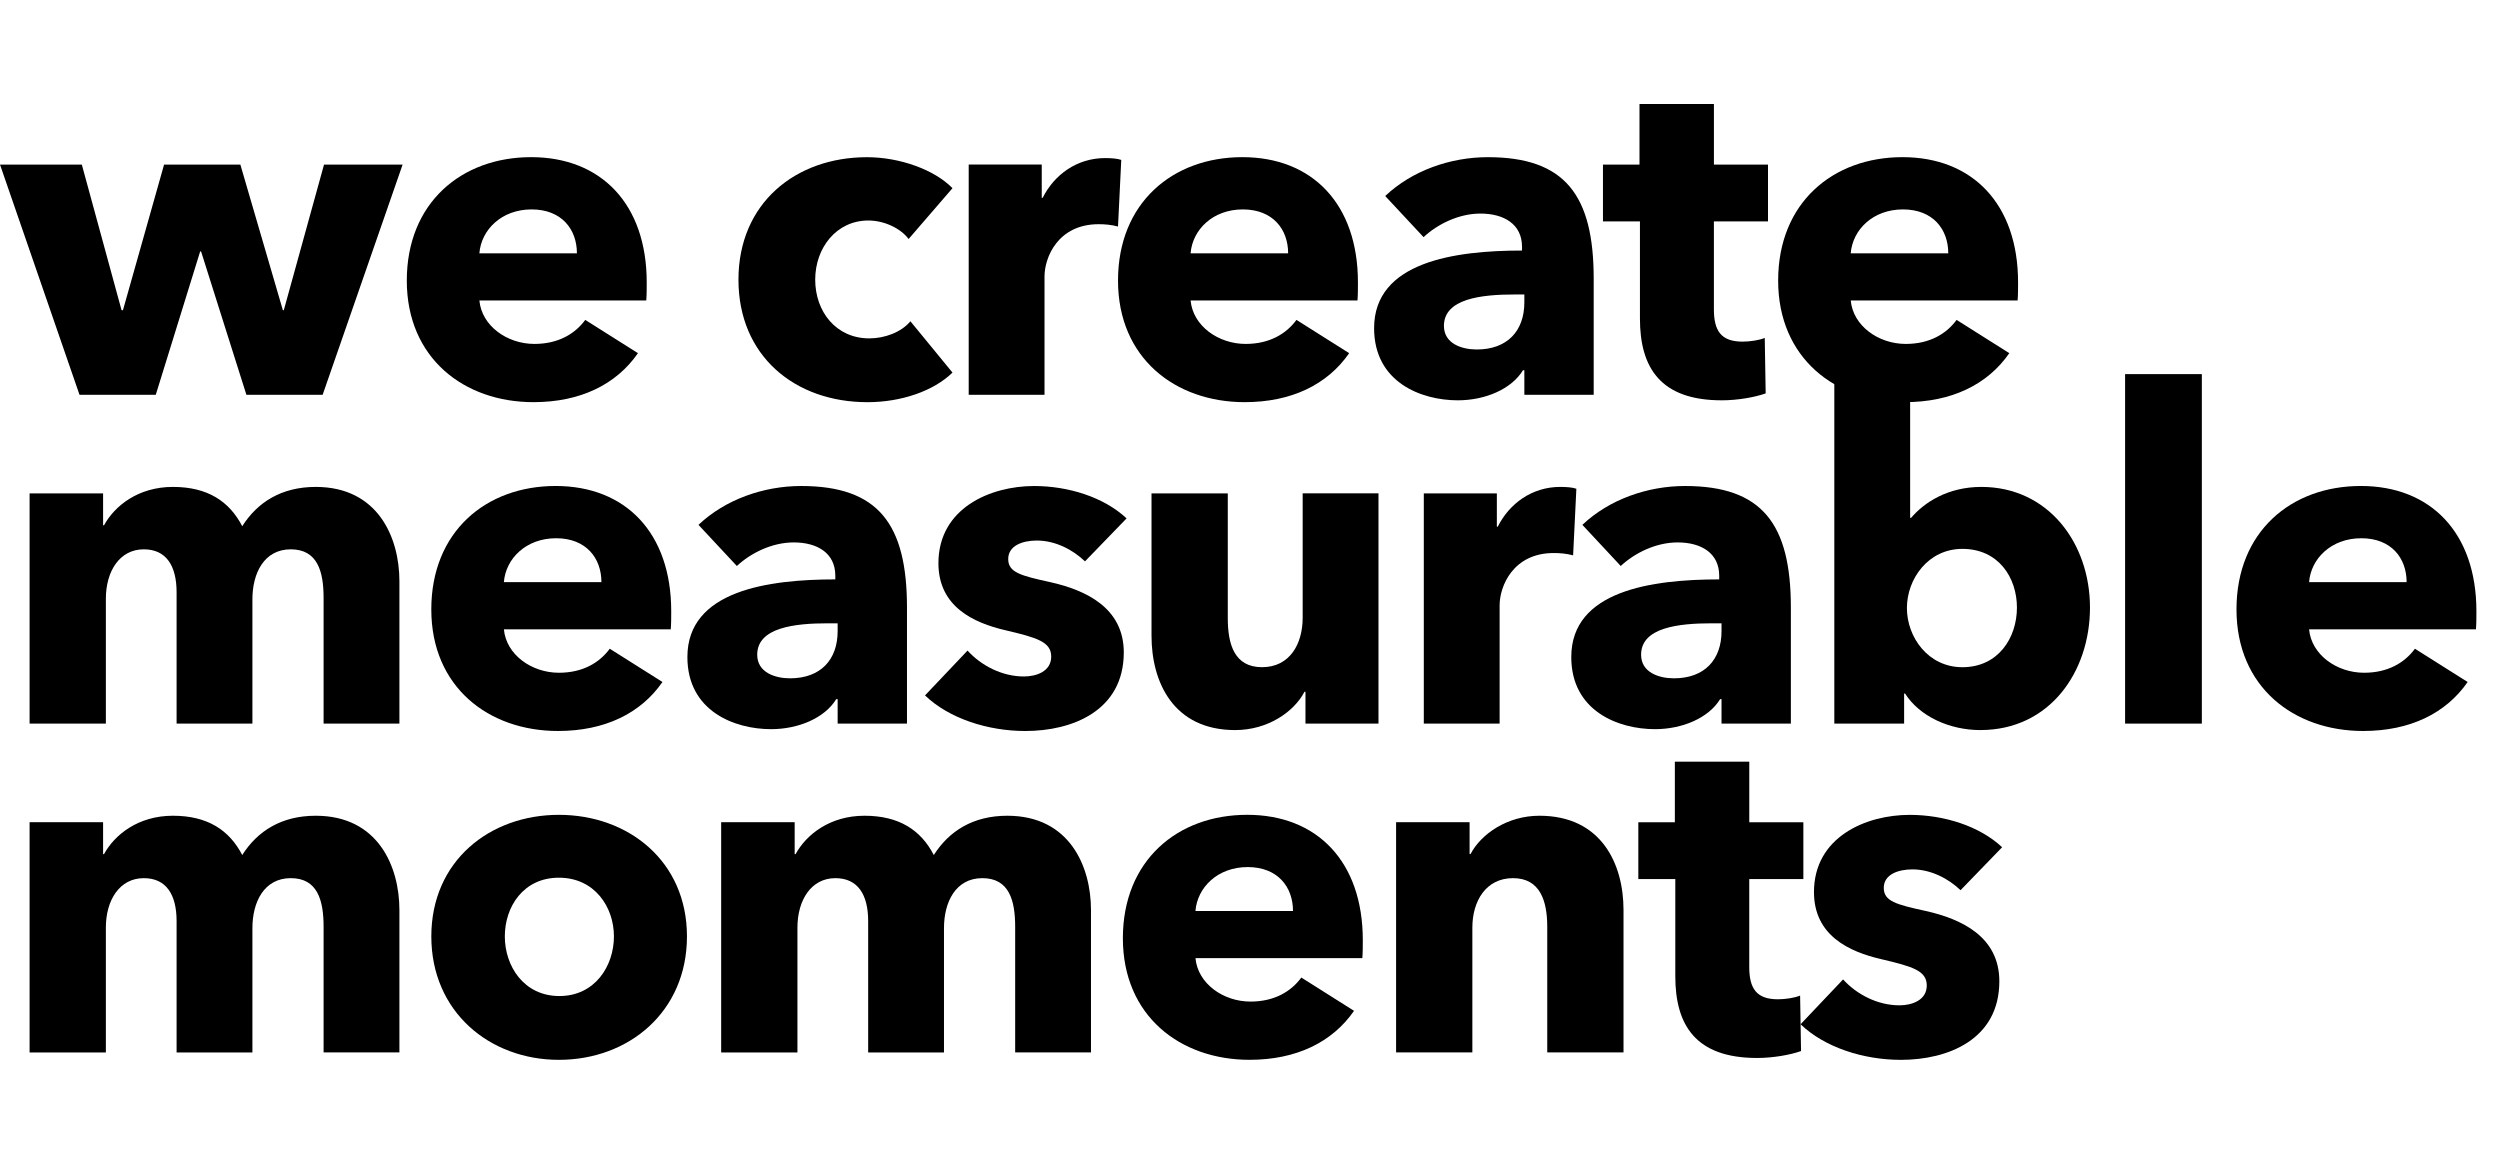
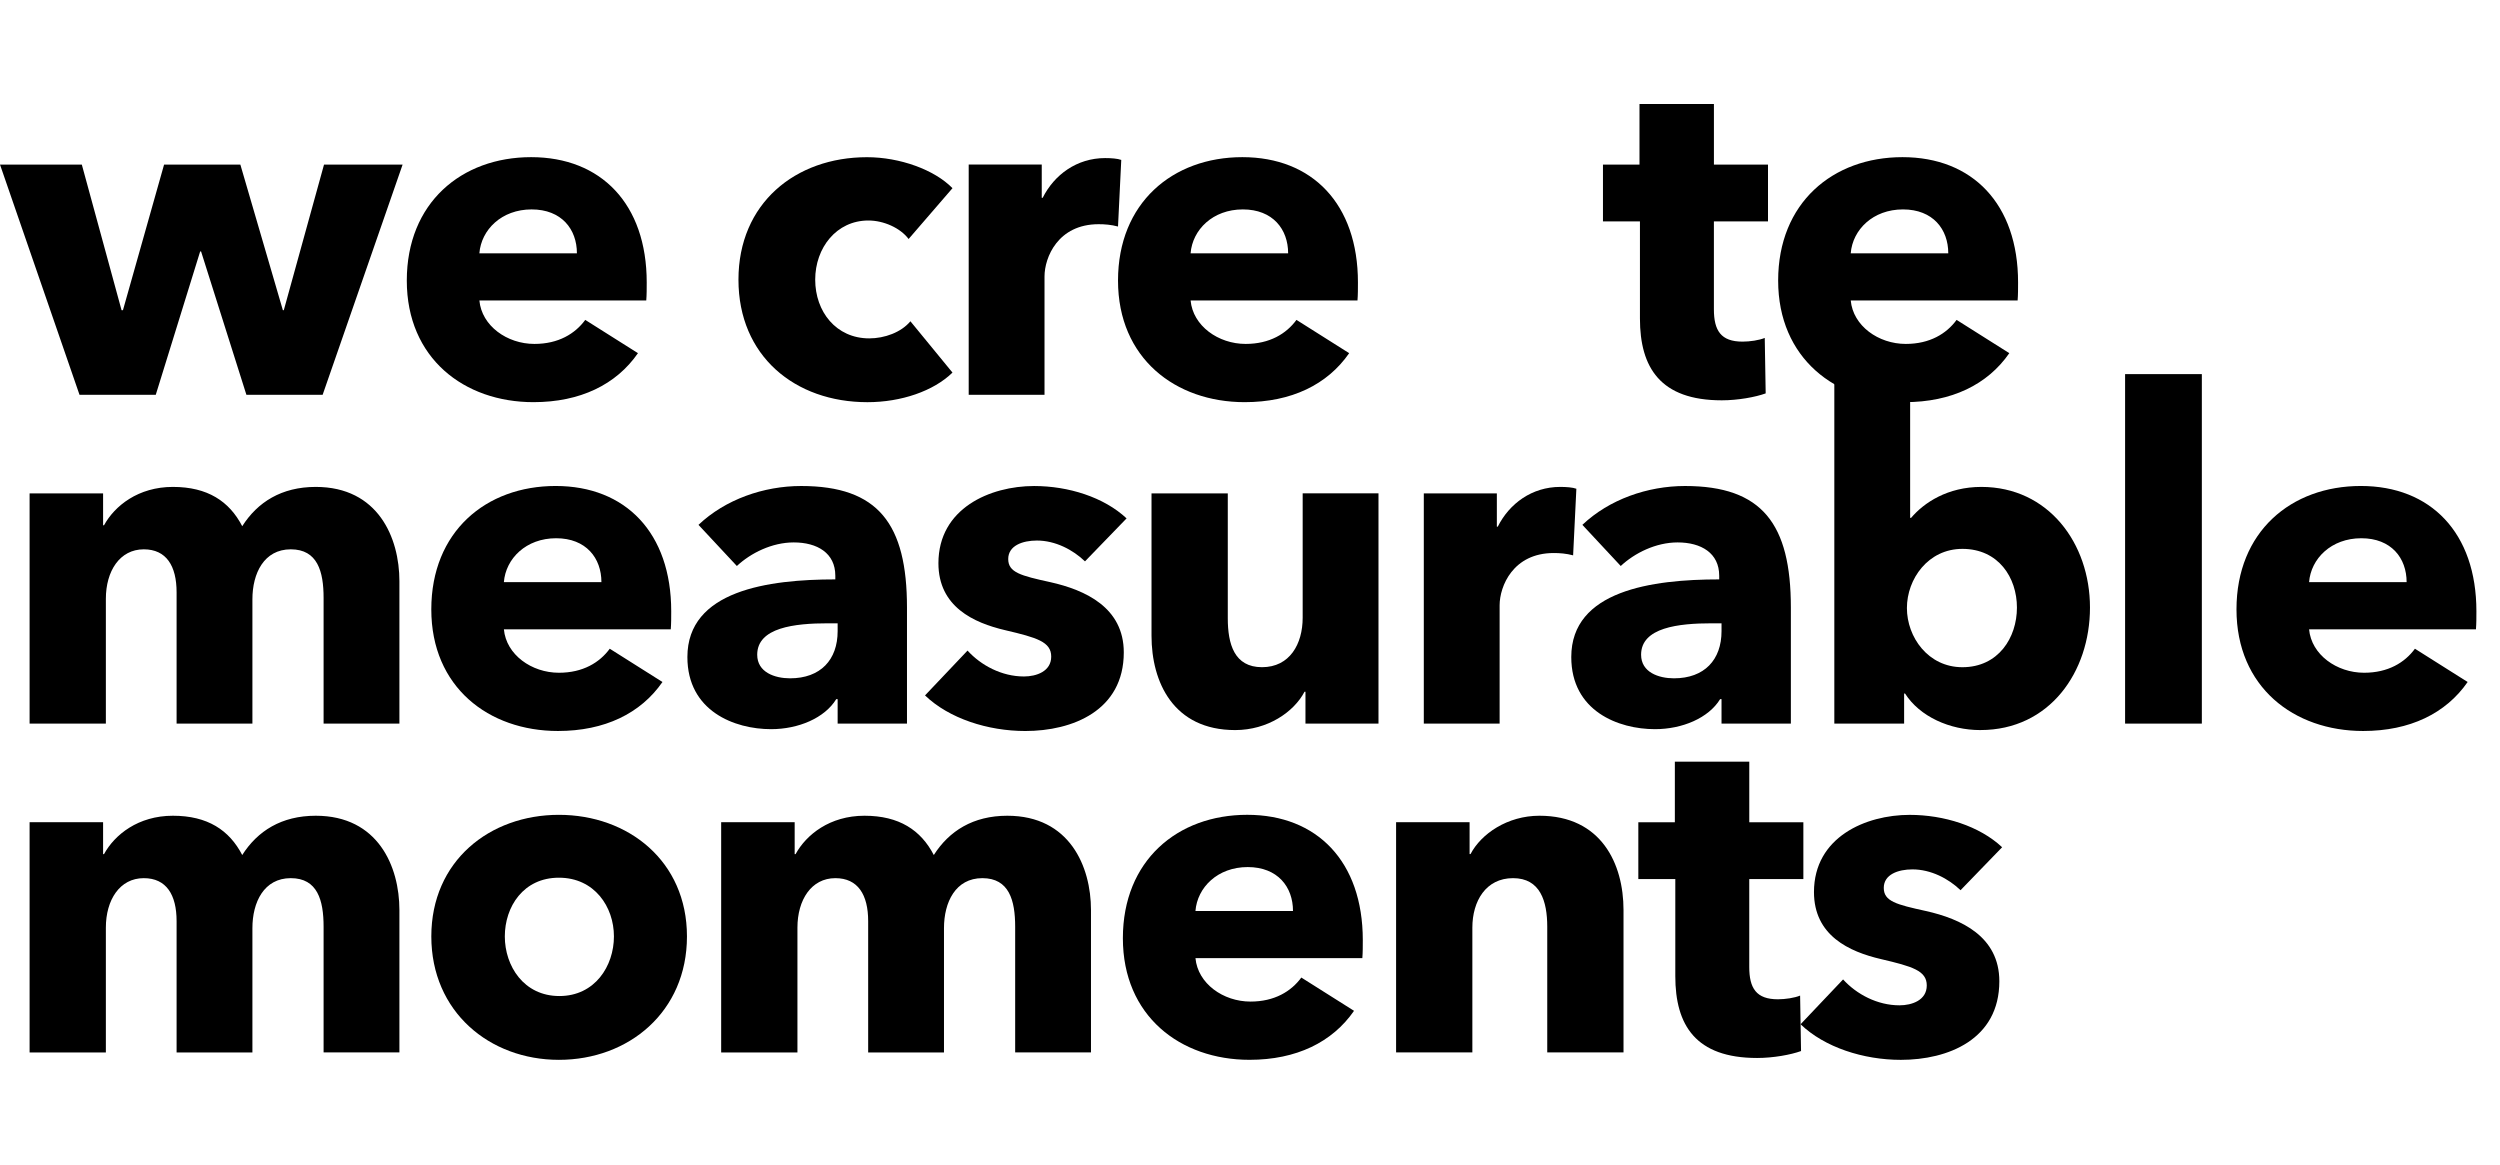
<svg xmlns="http://www.w3.org/2000/svg" id="a" data-name="uuid-197e791b-c914-4429-b2aa-3ec5d76211ff" viewBox="0 0 1208.84 563.44">
  <defs>
    <style>
      .b {
        fill: none;
      }
    </style>
  </defs>
  <rect class="b" y="21.9" width="1208.84" height="541.53" />
  <path d="M156.02,190.89h-36.88l-21.91-69.29h-.45l-21.46,69.29h-36.88L0,79.58h39.56l19.22,70.41h.67l19.89-70.41h36.88l20.56,70.41h.45l19.45-70.41h38l-38.67,111.32Z" />
  <path d="M312.49,145.29h-80.69c1.12,12.29,13.41,21.01,26.6,21.01,11.62,0,19.67-4.92,24.59-11.62l25.48,16.09c-10.51,15.2-27.94,23.69-50.52,23.69-33.53,0-61.25-21.24-61.25-58.79s26.38-59.68,60.13-59.68,55.88,22.58,55.88,60.58c0,2.91,0,6.04-.22,8.72ZM278.96,122.49c0-11.62-7.38-21.23-21.91-21.23s-24.36,9.83-25.26,21.23h47.16Z" />
  <path d="M439.34,115.56c-4.02-5.36-12.07-8.94-19.45-8.94-15.42,0-25.71,13.19-25.71,28.61s10.06,28.39,26.15,28.39c7.38,0,15.42-2.91,19.89-8.27l20.34,24.81c-9.16,8.94-24.81,14.31-41.13,14.31-35.09,0-62.36-22.35-62.36-59.23s27.49-59.23,62.14-59.23c15.87,0,32.63,6.04,41.35,14.98l-21.23,24.59Z" />
  <path d="M540.6,109.53c-3.35-.89-6.48-1.12-9.39-1.12-19.67,0-26.15,16.09-26.15,25.26v57.22h-36.66v-111.32h35.32v16.09h.45c5.59-11.18,16.54-19.22,30.18-19.22,2.91,0,6.04.22,7.82.89l-1.57,32.19Z" />
  <path d="M656.39,145.29h-80.69c1.12,12.29,13.41,21.01,26.6,21.01,11.62,0,19.67-4.92,24.59-11.62l25.48,16.09c-10.51,15.2-27.94,23.69-50.52,23.69-33.53,0-61.25-21.24-61.25-58.79s26.38-59.68,60.13-59.68,55.88,22.58,55.88,60.58c0,2.91,0,6.04-.22,8.72ZM622.86,122.49c0-11.62-7.38-21.23-21.91-21.23s-24.36,9.83-25.26,21.23h47.16Z" />
-   <path d="M669.8,94.78c12.96-12.29,31.52-18.78,49.62-18.78,37.33,0,51.19,18.33,51.19,58.79v56.1h-33.53v-11.85h-.67c-5.59,9.16-18.33,14.53-31.52,14.53-17.66,0-40.46-8.72-40.46-34.87,0-32.19,39.12-37.55,71.53-37.55v-1.79c0-10.95-8.72-16.09-20.12-16.09-10.5,0-20.79,5.14-27.49,11.4l-18.55-19.89ZM737.08,142.39h-4.69c-16.09,0-34.2,2.01-34.2,15.2,0,8.49,8.49,11.4,15.87,11.4,14.75,0,23.02-8.94,23.02-22.8v-3.8Z" />
  <path d="M828.73,107.07v42.47c0,10.28,3.35,15.65,13.86,15.65,3.58,0,8.05-.67,10.73-1.79l.45,26.82c-4.92,1.79-13.41,3.35-21.24,3.35-29.73,0-39.56-15.87-39.56-39.56v-46.94h-17.88v-27.49h17.66v-29.28h35.99v29.28h26.15v27.49h-26.15Z" />
  <path d="M975.59,145.29h-80.69c1.12,12.29,13.41,21.01,26.6,21.01,11.62,0,19.67-4.92,24.59-11.62l25.48,16.09c-10.51,15.2-27.94,23.69-50.52,23.69-33.53,0-61.25-21.24-61.25-58.79s26.38-59.68,60.13-59.68,55.88,22.58,55.88,60.58c0,2.91,0,6.04-.22,8.72ZM942.06,122.49c0-11.62-7.38-21.23-21.91-21.23s-24.36,9.83-25.26,21.23h47.16Z" />
  <path d="M156.47,349.89v-60.8c0-12.74-2.91-23.47-15.87-23.47s-18.55,11.62-18.55,24.14v60.13h-36.66v-63.48c0-12.74-4.92-20.79-15.87-20.79-11.62,0-18.33,10.51-18.33,23.92v60.35H14.31v-111.32h35.54v15.42h.45c5.14-9.39,16.54-18.55,33.3-18.55s27.27,6.93,33.53,19c7.38-11.62,19-19,35.54-19,30.18,0,40.46,24.59,40.46,45.6v68.85h-36.66Z" />
  <path d="M324.34,304.29h-80.69c1.12,12.29,13.41,21.01,26.6,21.01,11.62,0,19.67-4.92,24.59-11.62l25.48,16.09c-10.51,15.2-27.94,23.69-50.52,23.69-33.53,0-61.25-21.23-61.25-58.79s26.38-59.68,60.13-59.68,55.88,22.58,55.88,60.58c0,2.91,0,6.04-.22,8.72ZM290.81,281.49c0-11.62-7.38-21.23-21.91-21.23s-24.36,9.83-25.26,21.23h47.16Z" />
  <path d="M337.75,253.78c12.96-12.29,31.52-18.78,49.62-18.78,37.33,0,51.19,18.33,51.19,58.79v56.11h-33.53v-11.85h-.67c-5.59,9.16-18.33,14.53-31.52,14.53-17.66,0-40.46-8.72-40.46-34.87,0-32.19,39.12-37.55,71.53-37.55v-1.79c0-10.95-8.72-16.09-20.12-16.09-10.5,0-20.79,5.14-27.49,11.4l-18.55-19.89ZM405.03,301.39h-4.69c-16.09,0-34.2,2.01-34.2,15.2,0,8.49,8.49,11.4,15.87,11.4,14.75,0,23.02-8.94,23.02-22.8v-3.8Z" />
  <path d="M524.62,271.43c-5.81-5.59-14.31-10.06-23.25-10.06-6.93,0-13.86,2.46-13.86,8.94s6.04,8.05,20.34,11.18c16.99,3.8,35.54,12.29,35.54,33.98,0,28.16-24.81,38-47.61,38-18.11,0-36.88-6.04-48.5-17.21l20.56-21.68c6.48,7.15,16.54,12.52,27.27,12.52,6.04,0,13.19-2.46,13.19-9.61s-6.93-9.17-22.13-12.74c-15.42-3.58-32.41-11.4-32.41-32.41,0-26.6,25.04-37.33,46.27-37.33,16.54,0,33.75,5.37,44.71,15.65l-20.12,20.79Z" />
  <path d="M631.24,349.89v-15.42h-.45c-5.14,9.83-17.88,18.55-33.53,18.55-29.95,0-40.46-23.25-40.46-45.6v-68.85h36.88v60.35c0,12.52,3.13,23.69,16.54,23.69s19.67-11.18,19.67-23.92v-60.13h36.66v111.32h-35.32Z" />
  <path d="M760.66,268.53c-3.35-.89-6.48-1.12-9.39-1.12-19.67,0-26.15,16.09-26.15,25.26v57.22h-36.66v-111.32h35.32v16.09h.45c5.59-11.18,16.54-19.22,30.18-19.22,2.91,0,6.04.22,7.82.89l-1.57,32.19Z" />
  <path d="M765.14,253.78c12.96-12.29,31.52-18.78,49.62-18.78,37.33,0,51.19,18.33,51.19,58.79v56.11h-33.53v-11.85h-.67c-5.59,9.16-18.33,14.53-31.52,14.53-17.66,0-40.46-8.72-40.46-34.87,0-32.19,39.12-37.55,71.53-37.55v-1.79c0-10.95-8.72-16.09-20.12-16.09-10.51,0-20.79,5.14-27.49,11.4l-18.55-19.89ZM832.42,301.39h-4.69c-16.09,0-34.2,2.01-34.2,15.2,0,8.49,8.49,11.4,15.87,11.4,14.75,0,23.02-8.94,23.02-22.8v-3.8Z" />
  <path d="M957.59,353.02c-14.75,0-29.28-6.48-36.43-17.66h-.45v14.53h-33.75v-168.99h36.66v69.52h.45c6.26-7.38,17.66-14.98,33.98-14.98,32.41,0,52.53,27.27,52.53,58.34s-19.45,59.23-52.98,59.23ZM948.88,265.4c-16.54,0-26.82,14.53-26.82,28.61s10.28,28.61,26.82,28.61c17.44,0,26.38-14.31,26.38-28.83s-8.94-28.39-26.38-28.39Z" />
  <path d="M1027.56,349.89v-168.99h37.11v168.99h-37.11Z" />
  <path d="M1197.21,304.29h-80.69c1.12,12.29,13.41,21.01,26.6,21.01,11.62,0,19.67-4.92,24.59-11.62l25.48,16.09c-10.51,15.2-27.94,23.69-50.52,23.69-33.53,0-61.25-21.23-61.25-58.79s26.38-59.68,60.13-59.68,55.88,22.58,55.88,60.58c0,2.91,0,6.04-.22,8.72ZM1163.69,281.49c0-11.62-7.38-21.23-21.91-21.23s-24.36,9.83-25.26,21.23h47.16Z" />
  <path d="M156.47,508.89v-60.8c0-12.74-2.91-23.47-15.87-23.47s-18.55,11.62-18.55,24.14v60.13h-36.66v-63.48c0-12.74-4.92-20.79-15.87-20.79-11.62,0-18.33,10.51-18.33,23.92v60.35H14.31v-111.32h35.54v15.42h.45c5.14-9.39,16.54-18.55,33.3-18.55s27.27,6.93,33.53,19c7.38-11.62,19-19,35.54-19,30.18,0,40.46,24.59,40.46,45.6v68.85h-36.66Z" />
  <path d="M270.25,512.47c-33.53,0-61.69-23.25-61.69-59.68s28.17-58.79,61.69-58.79,61.92,22.35,61.92,58.79-28.16,59.68-61.92,59.68ZM270.25,424.4c-17.21,0-26.15,14.08-26.15,28.39s9.17,28.83,26.38,28.83,26.38-14.53,26.38-28.83-9.39-28.39-26.6-28.39Z" />
  <path d="M490.87,508.89v-60.8c0-12.74-2.91-23.47-15.87-23.47s-18.55,11.62-18.55,24.14v60.13h-36.66v-63.48c0-12.74-4.92-20.79-15.87-20.79-11.62,0-18.33,10.51-18.33,23.92v60.35h-36.88v-111.32h35.54v15.42h.45c5.14-9.39,16.54-18.55,33.3-18.55s27.27,6.93,33.53,19c7.38-11.62,19-19,35.54-19,30.18,0,40.46,24.59,40.46,45.6v68.85h-36.66Z" />
  <path d="M658.74,463.29h-80.69c1.12,12.29,13.41,21.01,26.6,21.01,11.62,0,19.67-4.92,24.59-11.62l25.48,16.09c-10.51,15.2-27.94,23.69-50.52,23.69-33.53,0-61.25-21.23-61.25-58.79s26.38-59.68,60.13-59.68,55.88,22.58,55.88,60.58c0,2.91,0,6.04-.22,8.72ZM625.21,440.49c0-11.62-7.38-21.23-21.91-21.23s-24.36,9.83-25.26,21.23h47.16Z" />
  <path d="M748.15,508.89v-60.8c0-12.29-3.35-23.47-16.54-23.47s-19.67,11.18-19.67,23.92v60.35h-36.88v-111.32h35.54v15.42h.45c5.14-9.83,17.88-18.55,33.3-18.55,29.95,0,40.68,23.25,40.68,45.6v68.85h-36.88Z" />
  <path d="M845.83,425.07v42.47c0,10.28,3.35,15.65,13.86,15.65,3.58,0,8.05-.67,10.73-1.79l.45,26.82c-4.92,1.79-13.41,3.35-21.24,3.35-29.73,0-39.56-15.87-39.56-39.56v-46.94h-17.88v-27.49h17.66v-29.28h35.99v29.28h26.15v27.49h-26.15Z" />
  <path d="M947.98,430.44c-5.81-5.59-14.31-10.06-23.25-10.06-6.93,0-13.86,2.46-13.86,8.94s6.04,8.05,20.34,11.18c16.99,3.8,35.54,12.29,35.54,33.98,0,28.16-24.81,38-47.61,38-18.11,0-36.88-6.04-48.5-17.21l20.56-21.68c6.48,7.15,16.54,12.52,27.27,12.52,6.04,0,13.19-2.46,13.19-9.61s-6.93-9.17-22.13-12.74c-15.42-3.58-32.41-11.4-32.41-32.41,0-26.6,25.04-37.33,46.27-37.33,16.54,0,33.75,5.37,44.71,15.65l-20.12,20.79Z" />
</svg>